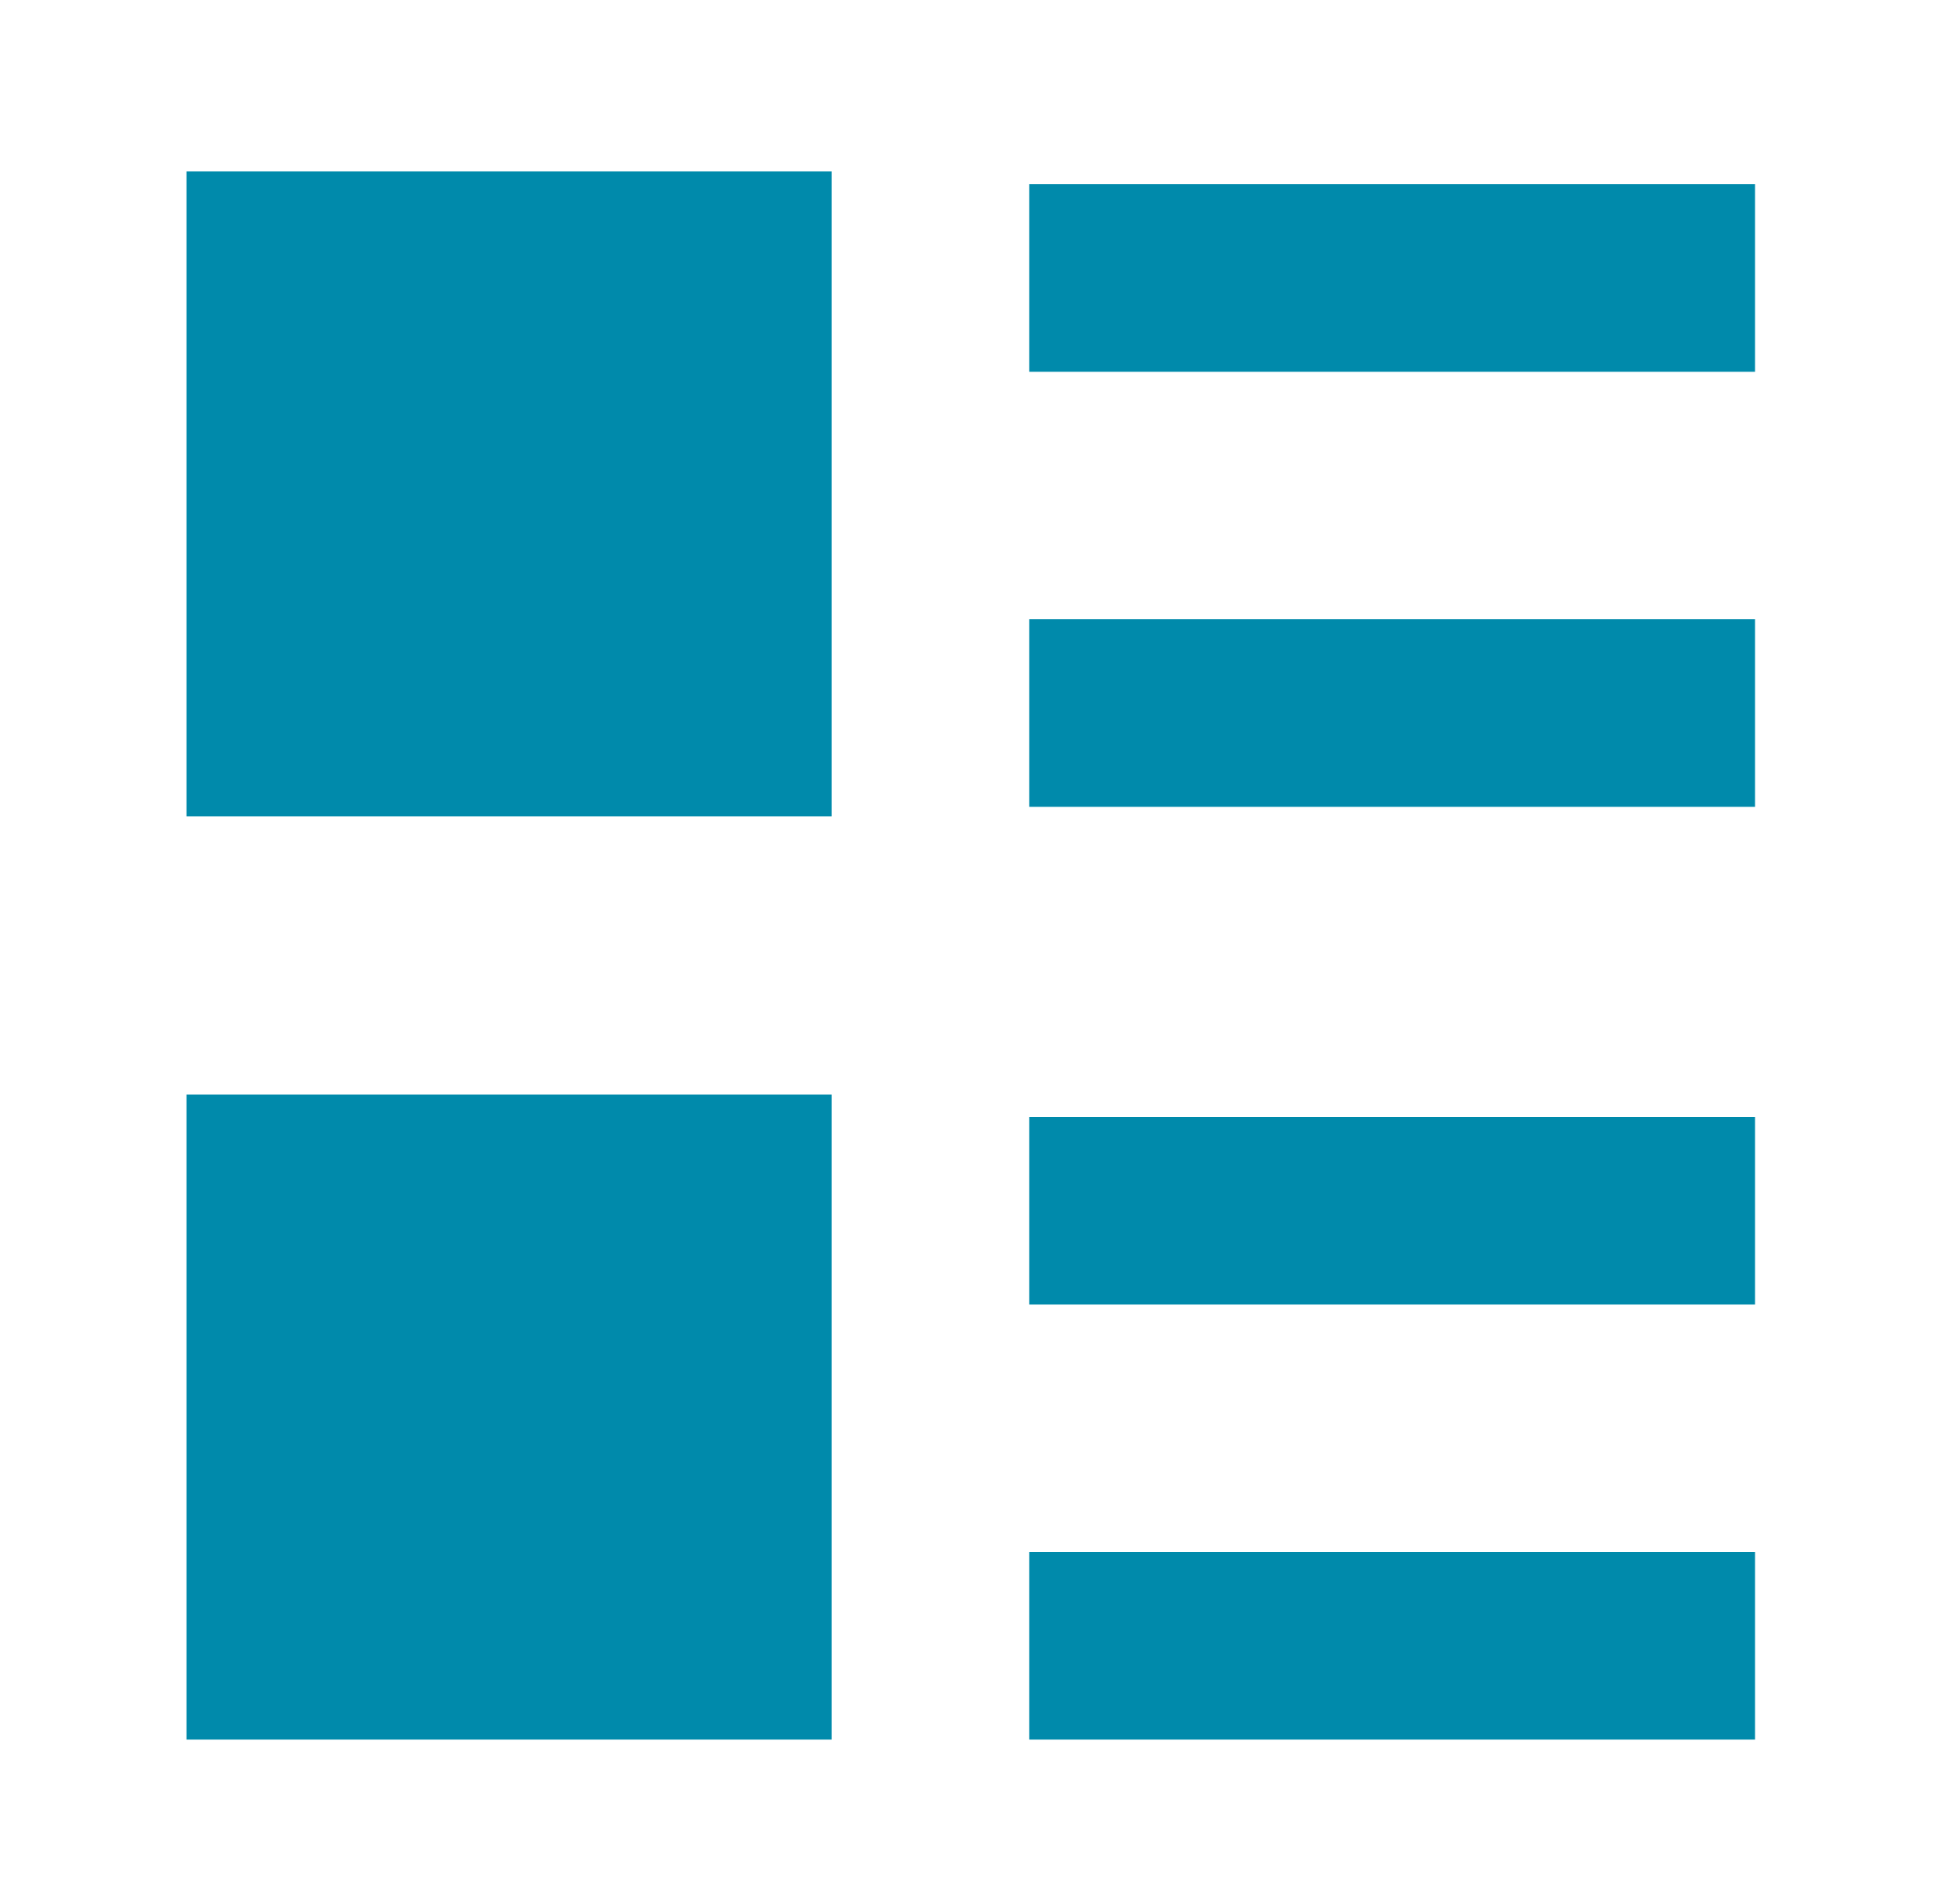
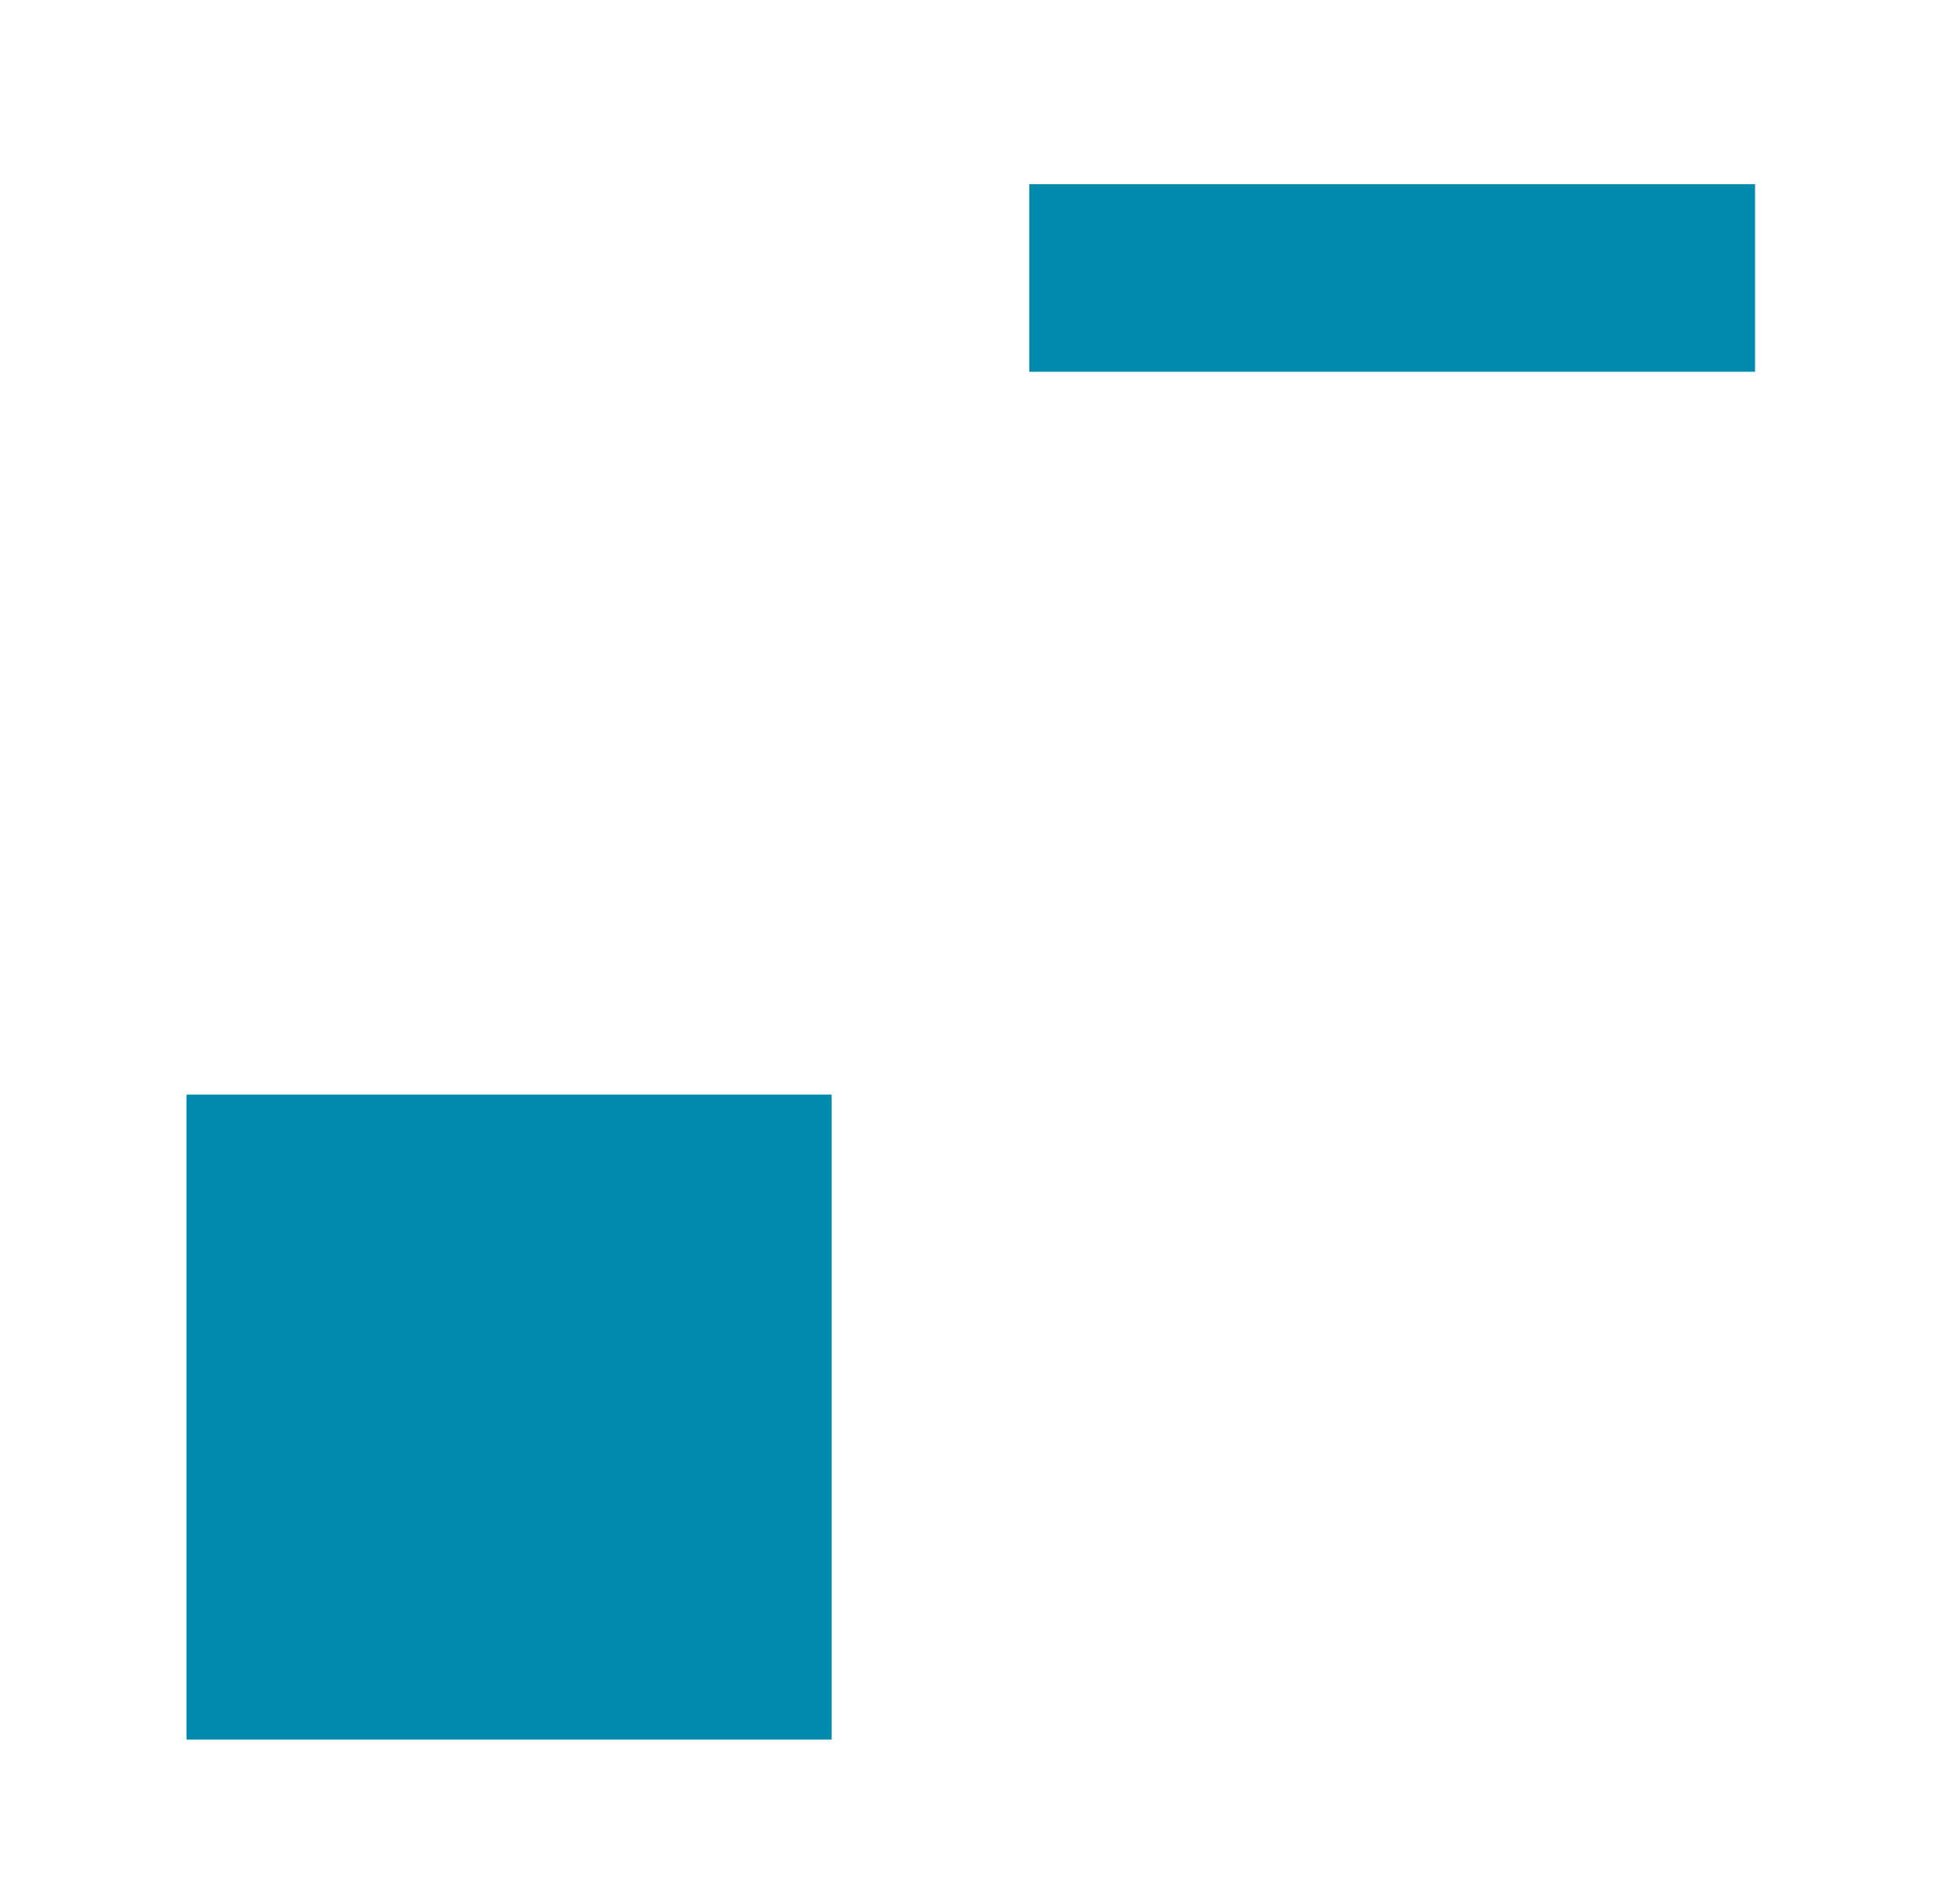
<svg xmlns="http://www.w3.org/2000/svg" id="圖層_1" data-name="圖層 1" width="35" height="34" viewBox="0 0 35 34">
  <defs>
    <style>
      .cls-1 {
        fill: #008aab;
      }
    </style>
  </defs>
  <g>
    <g>
      <rect class="cls-1" x="18.38" y="3.29" width="12.96" height="3.35" />
-       <rect class="cls-1" x="18.38" y="11.06" width="12.96" height="3.35" />
-       <rect class="cls-1" x="18.38" y="19.95" width="12.96" height="3.35" />
-       <rect class="cls-1" x="18.38" y="27.72" width="12.96" height="3.35" />
    </g>
-     <rect class="cls-1" x="3.33" y="3.06" width="11.52" height="11.52" />
    <rect class="cls-1" x="3.33" y="19.55" width="11.52" height="11.52" />
  </g>
</svg>